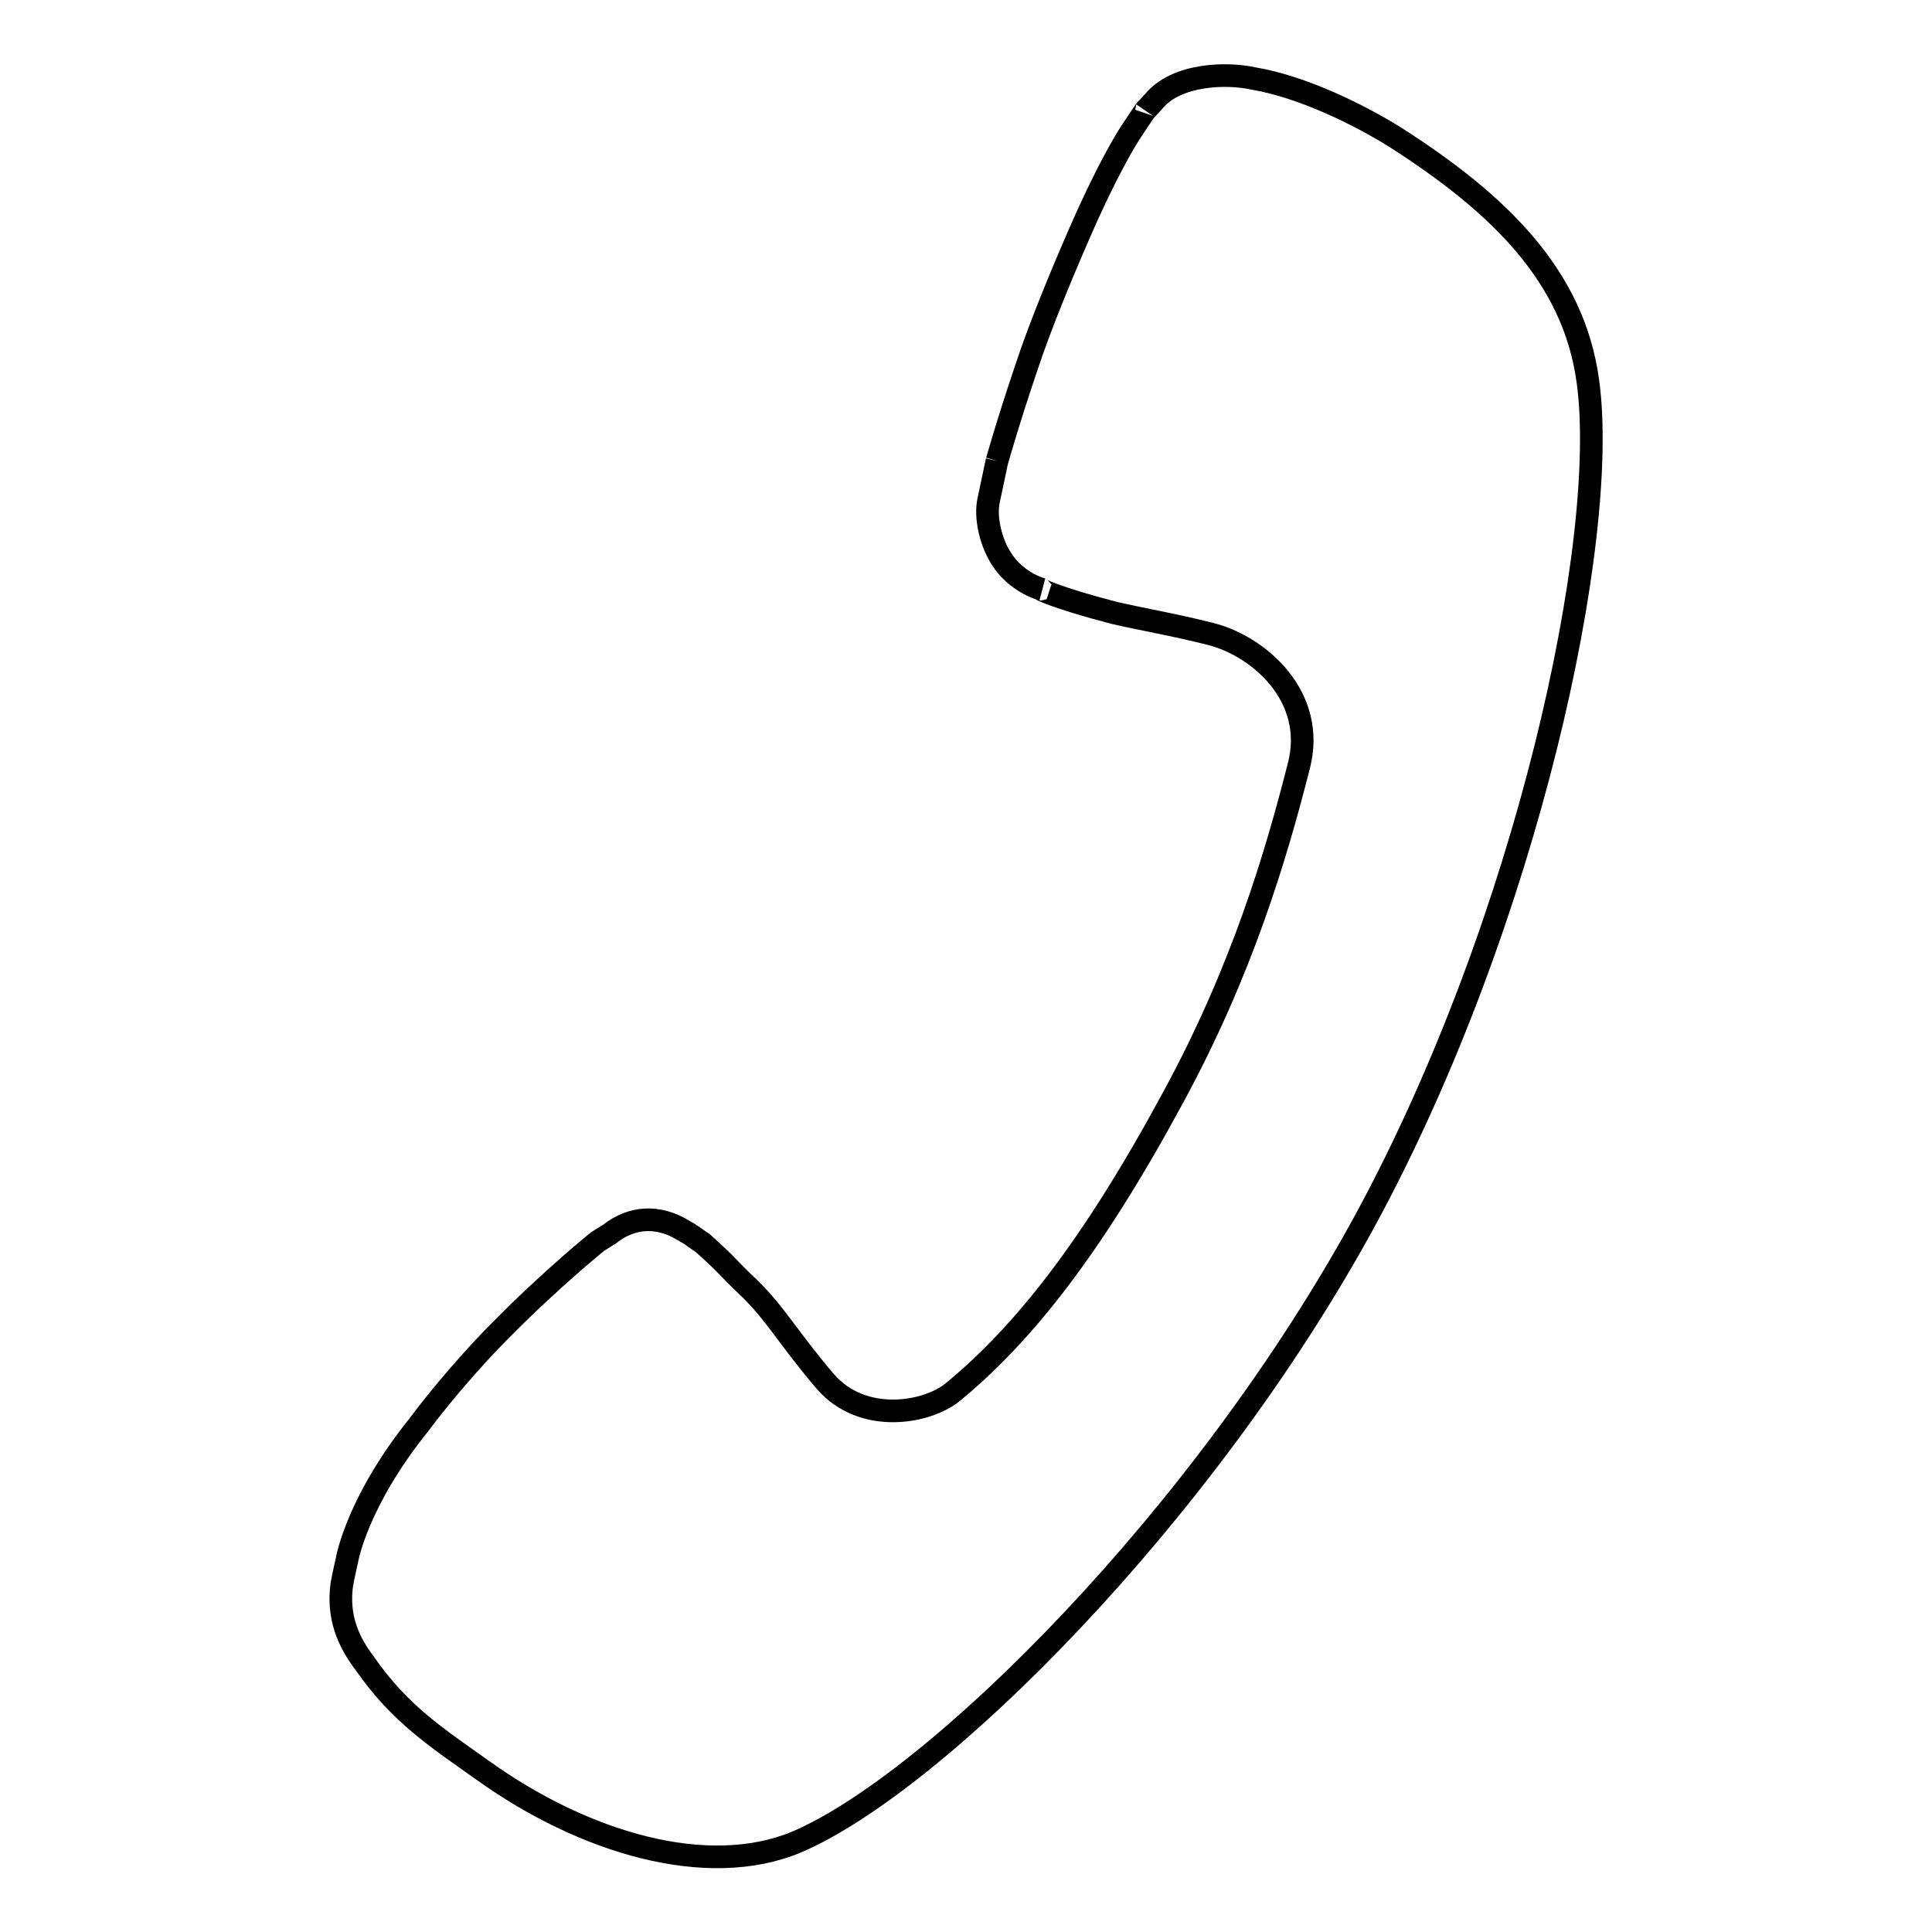
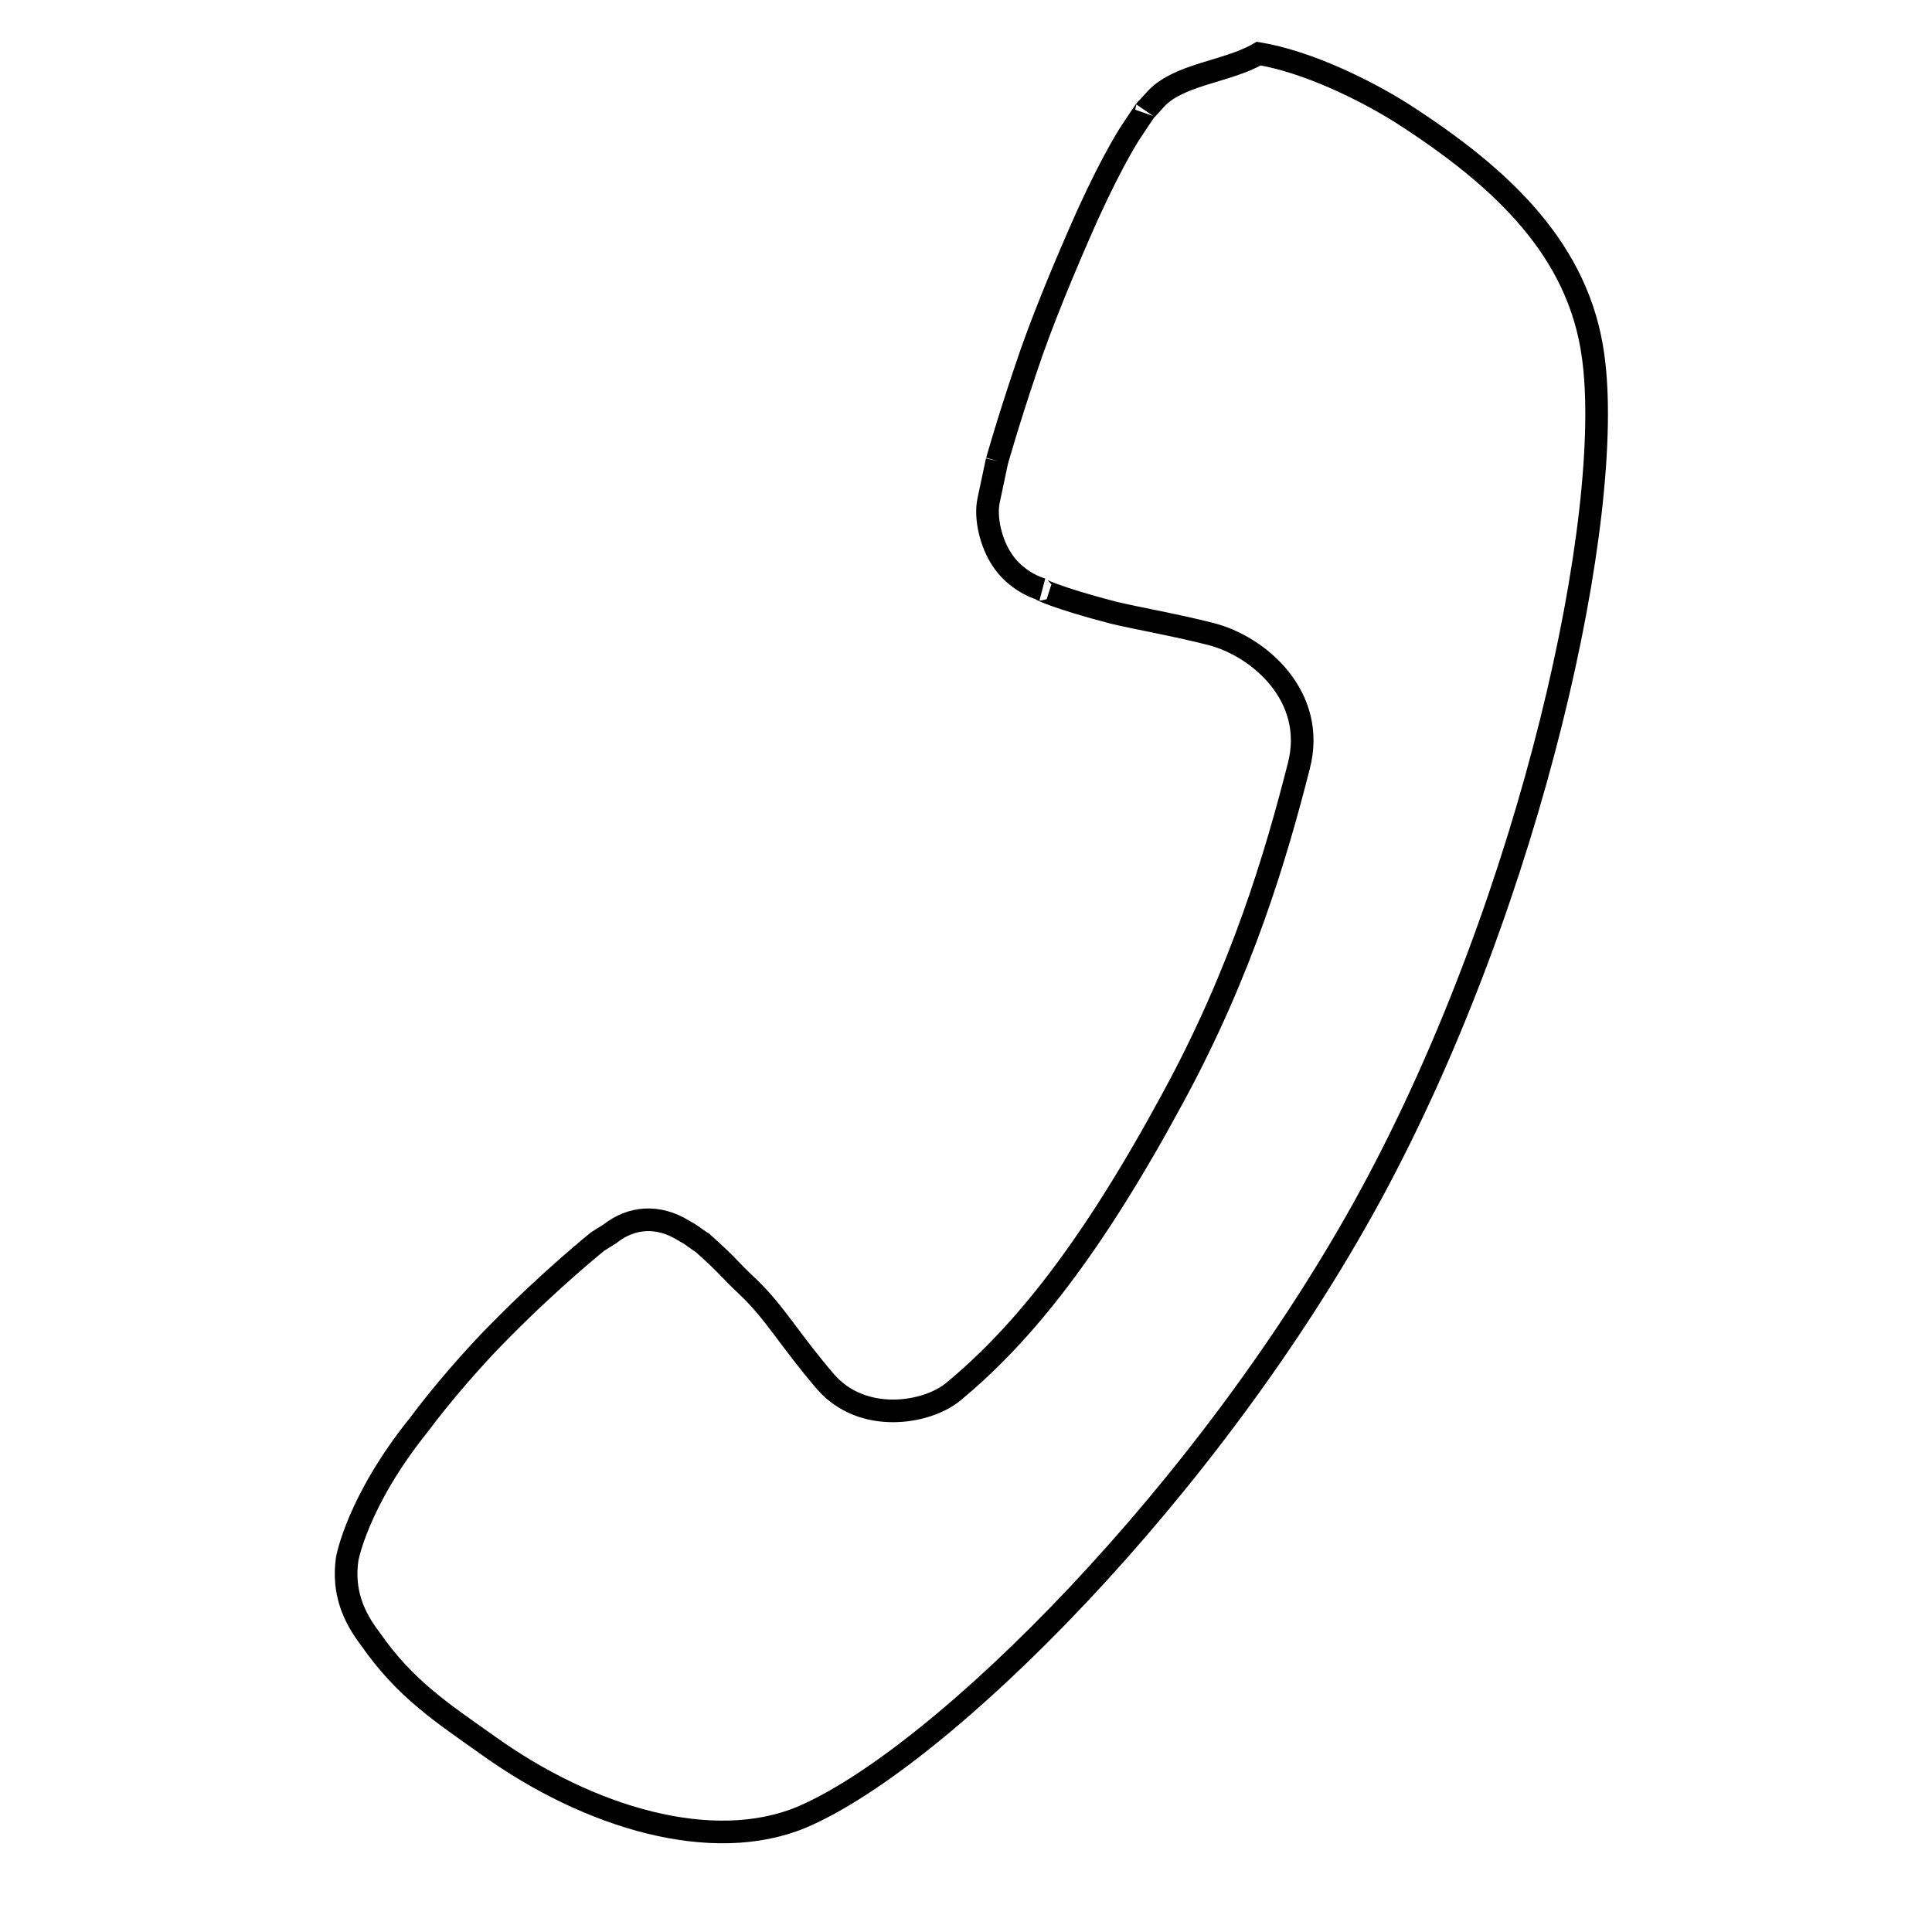
<svg xmlns="http://www.w3.org/2000/svg" version="1.1" x="0px" y="0px" viewBox="0 0 256 256" enable-background="new 0 0 256 256" xml:space="preserve">
  <g>
    <g>
-       <path stroke-width="3" fill-opacity="0" stroke="#000000" d="M152.9,13.4l-1,1.1c0.3-0.6-2,2.9-2,2.9s-2.2,3.2-5.8,11.1c-2.9,6.5-6.2,14.4-8.2,20.5c-2.5,7.4-3.9,12.5-3.8,12.1l-1.1,5.2c-0.5,2.3,0.3,5.7,1.8,7.9c1.3,2,3.5,3.4,5.3,3.9c-0.8-0.2,1.8,1.1,9.5,3.1c3.4,0.8,8.1,1.6,12.8,2.8c6.4,1.6,14.1,8.3,11.7,17.5c-3,11.8-7.5,27.1-16.7,44c-10.6,19.6-19.7,31.2-29.2,39c-3.5,2.8-11.9,4.2-16.8-1.4c-4.8-5.6-6.6-9-10.1-12.4c-3.3-3.1-2.3-2.5-6.2-6c-0.2-0.1-1.7-1.2-1.9-1.3c0,0-0.4-0.2-0.7-0.4c-3.3-2-6.8-1.8-9.7,0.5l-1.6,1c0,0-6.1,4.9-12.9,11.8c-3.6,3.6-7.9,8.6-10.8,12.5C47.3,199,46,206.6,46,206.6s-0.5,2.2-0.7,3.3c-0.6,4.3,0.8,7.6,3.1,10.6c4.6,6.6,9.4,9.7,15.6,14.1c13.4,9.6,29.7,14.4,41.5,9.5c18.4-7.8,54.1-43.2,75.5-82.6c21.4-39.5,32.3-90.1,29.4-111c-1.9-14-11.9-23.6-25.5-32.3c-4.8-3-12.3-6.7-18.8-7.8C162.5,9.6,155.9,9.8,152.9,13.4L152.9,13.4L152.9,13.4z" />
+       <path stroke-width="3" fill-opacity="0" stroke="#000000" d="M152.9,13.4l-1,1.1c0.3-0.6-2,2.9-2,2.9s-2.2,3.2-5.8,11.1c-2.9,6.5-6.2,14.4-8.2,20.5c-2.5,7.4-3.9,12.5-3.8,12.1l-1.1,5.2c-0.5,2.3,0.3,5.7,1.8,7.9c1.3,2,3.5,3.4,5.3,3.9c-0.8-0.2,1.8,1.1,9.5,3.1c3.4,0.8,8.1,1.6,12.8,2.8c6.4,1.6,14.1,8.3,11.7,17.5c-3,11.8-7.5,27.1-16.7,44c-10.6,19.6-19.7,31.2-29.2,39c-3.5,2.8-11.9,4.2-16.8-1.4c-4.8-5.6-6.6-9-10.1-12.4c-3.3-3.1-2.3-2.5-6.2-6c-0.2-0.1-1.7-1.2-1.9-1.3c0,0-0.4-0.2-0.7-0.4c-3.3-2-6.8-1.8-9.7,0.5l-1.6,1c0,0-6.1,4.9-12.9,11.8c-3.6,3.6-7.9,8.6-10.8,12.5C47.3,199,46,206.6,46,206.6c-0.6,4.3,0.8,7.6,3.1,10.6c4.6,6.6,9.4,9.7,15.6,14.1c13.4,9.6,29.7,14.4,41.5,9.5c18.4-7.8,54.1-43.2,75.5-82.6c21.4-39.5,32.3-90.1,29.4-111c-1.9-14-11.9-23.6-25.5-32.3c-4.8-3-12.3-6.7-18.8-7.8C162.5,9.6,155.9,9.8,152.9,13.4L152.9,13.4L152.9,13.4z" />
    </g>
  </g>
</svg>